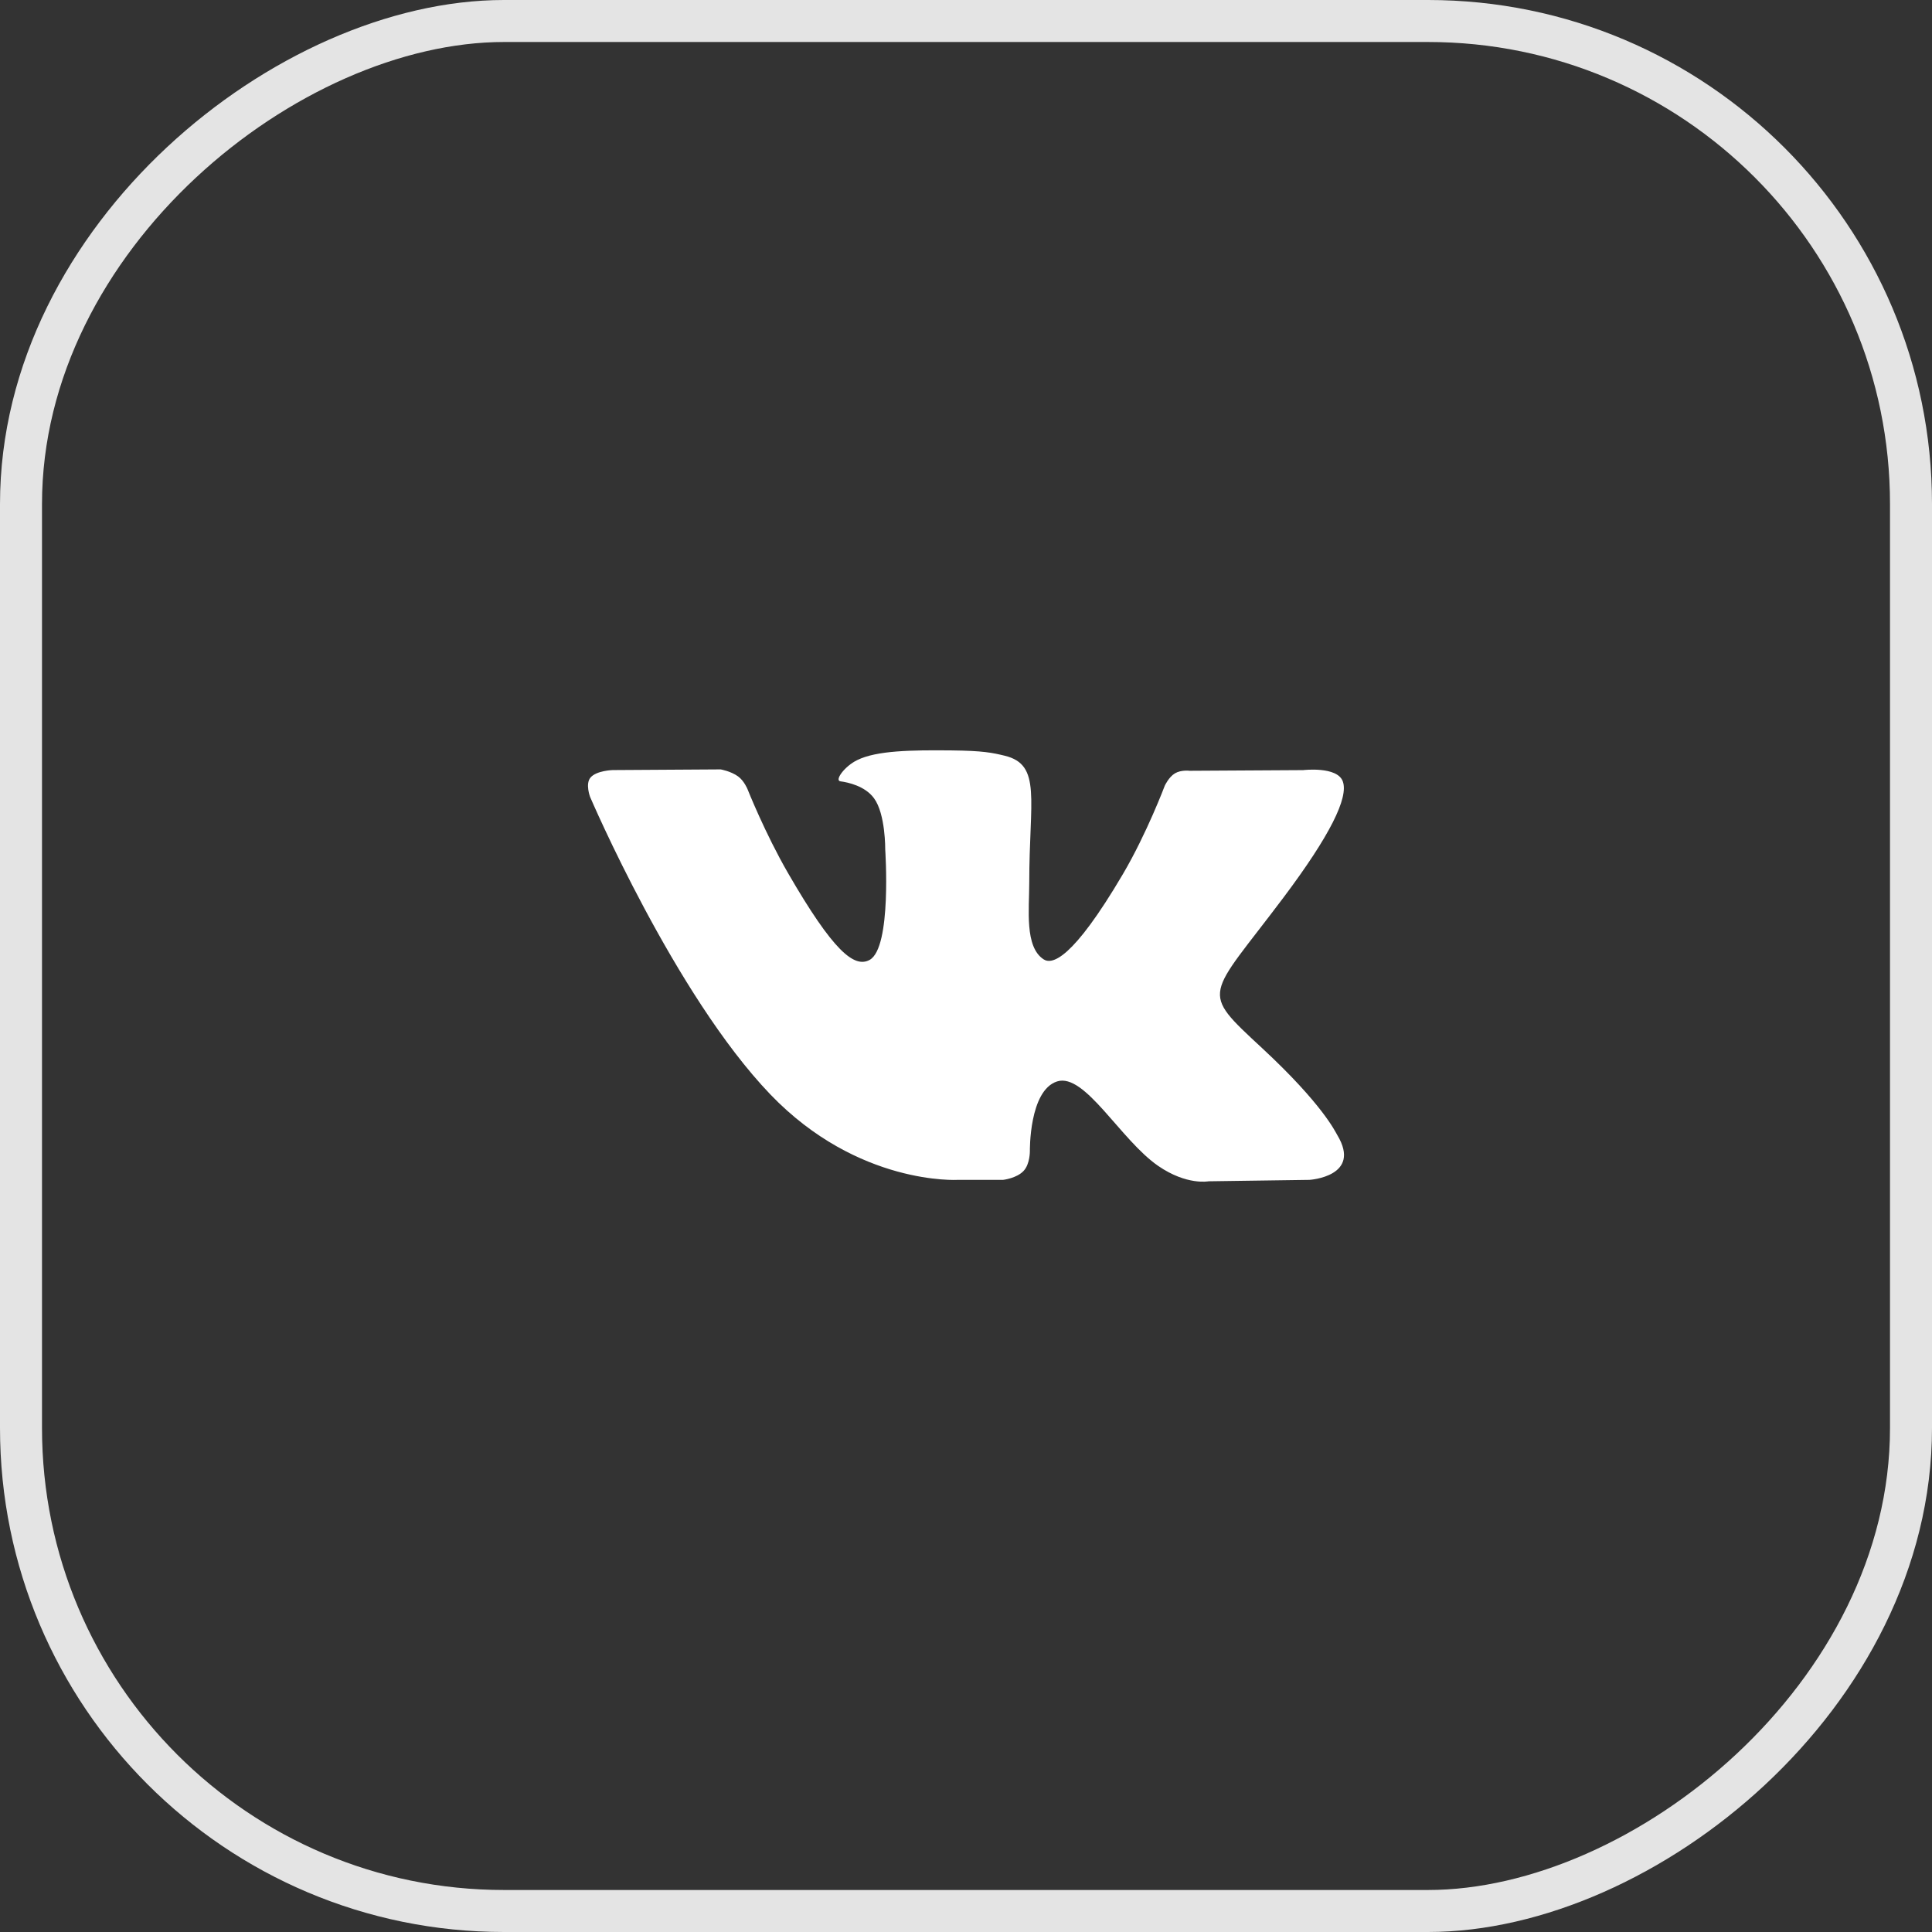
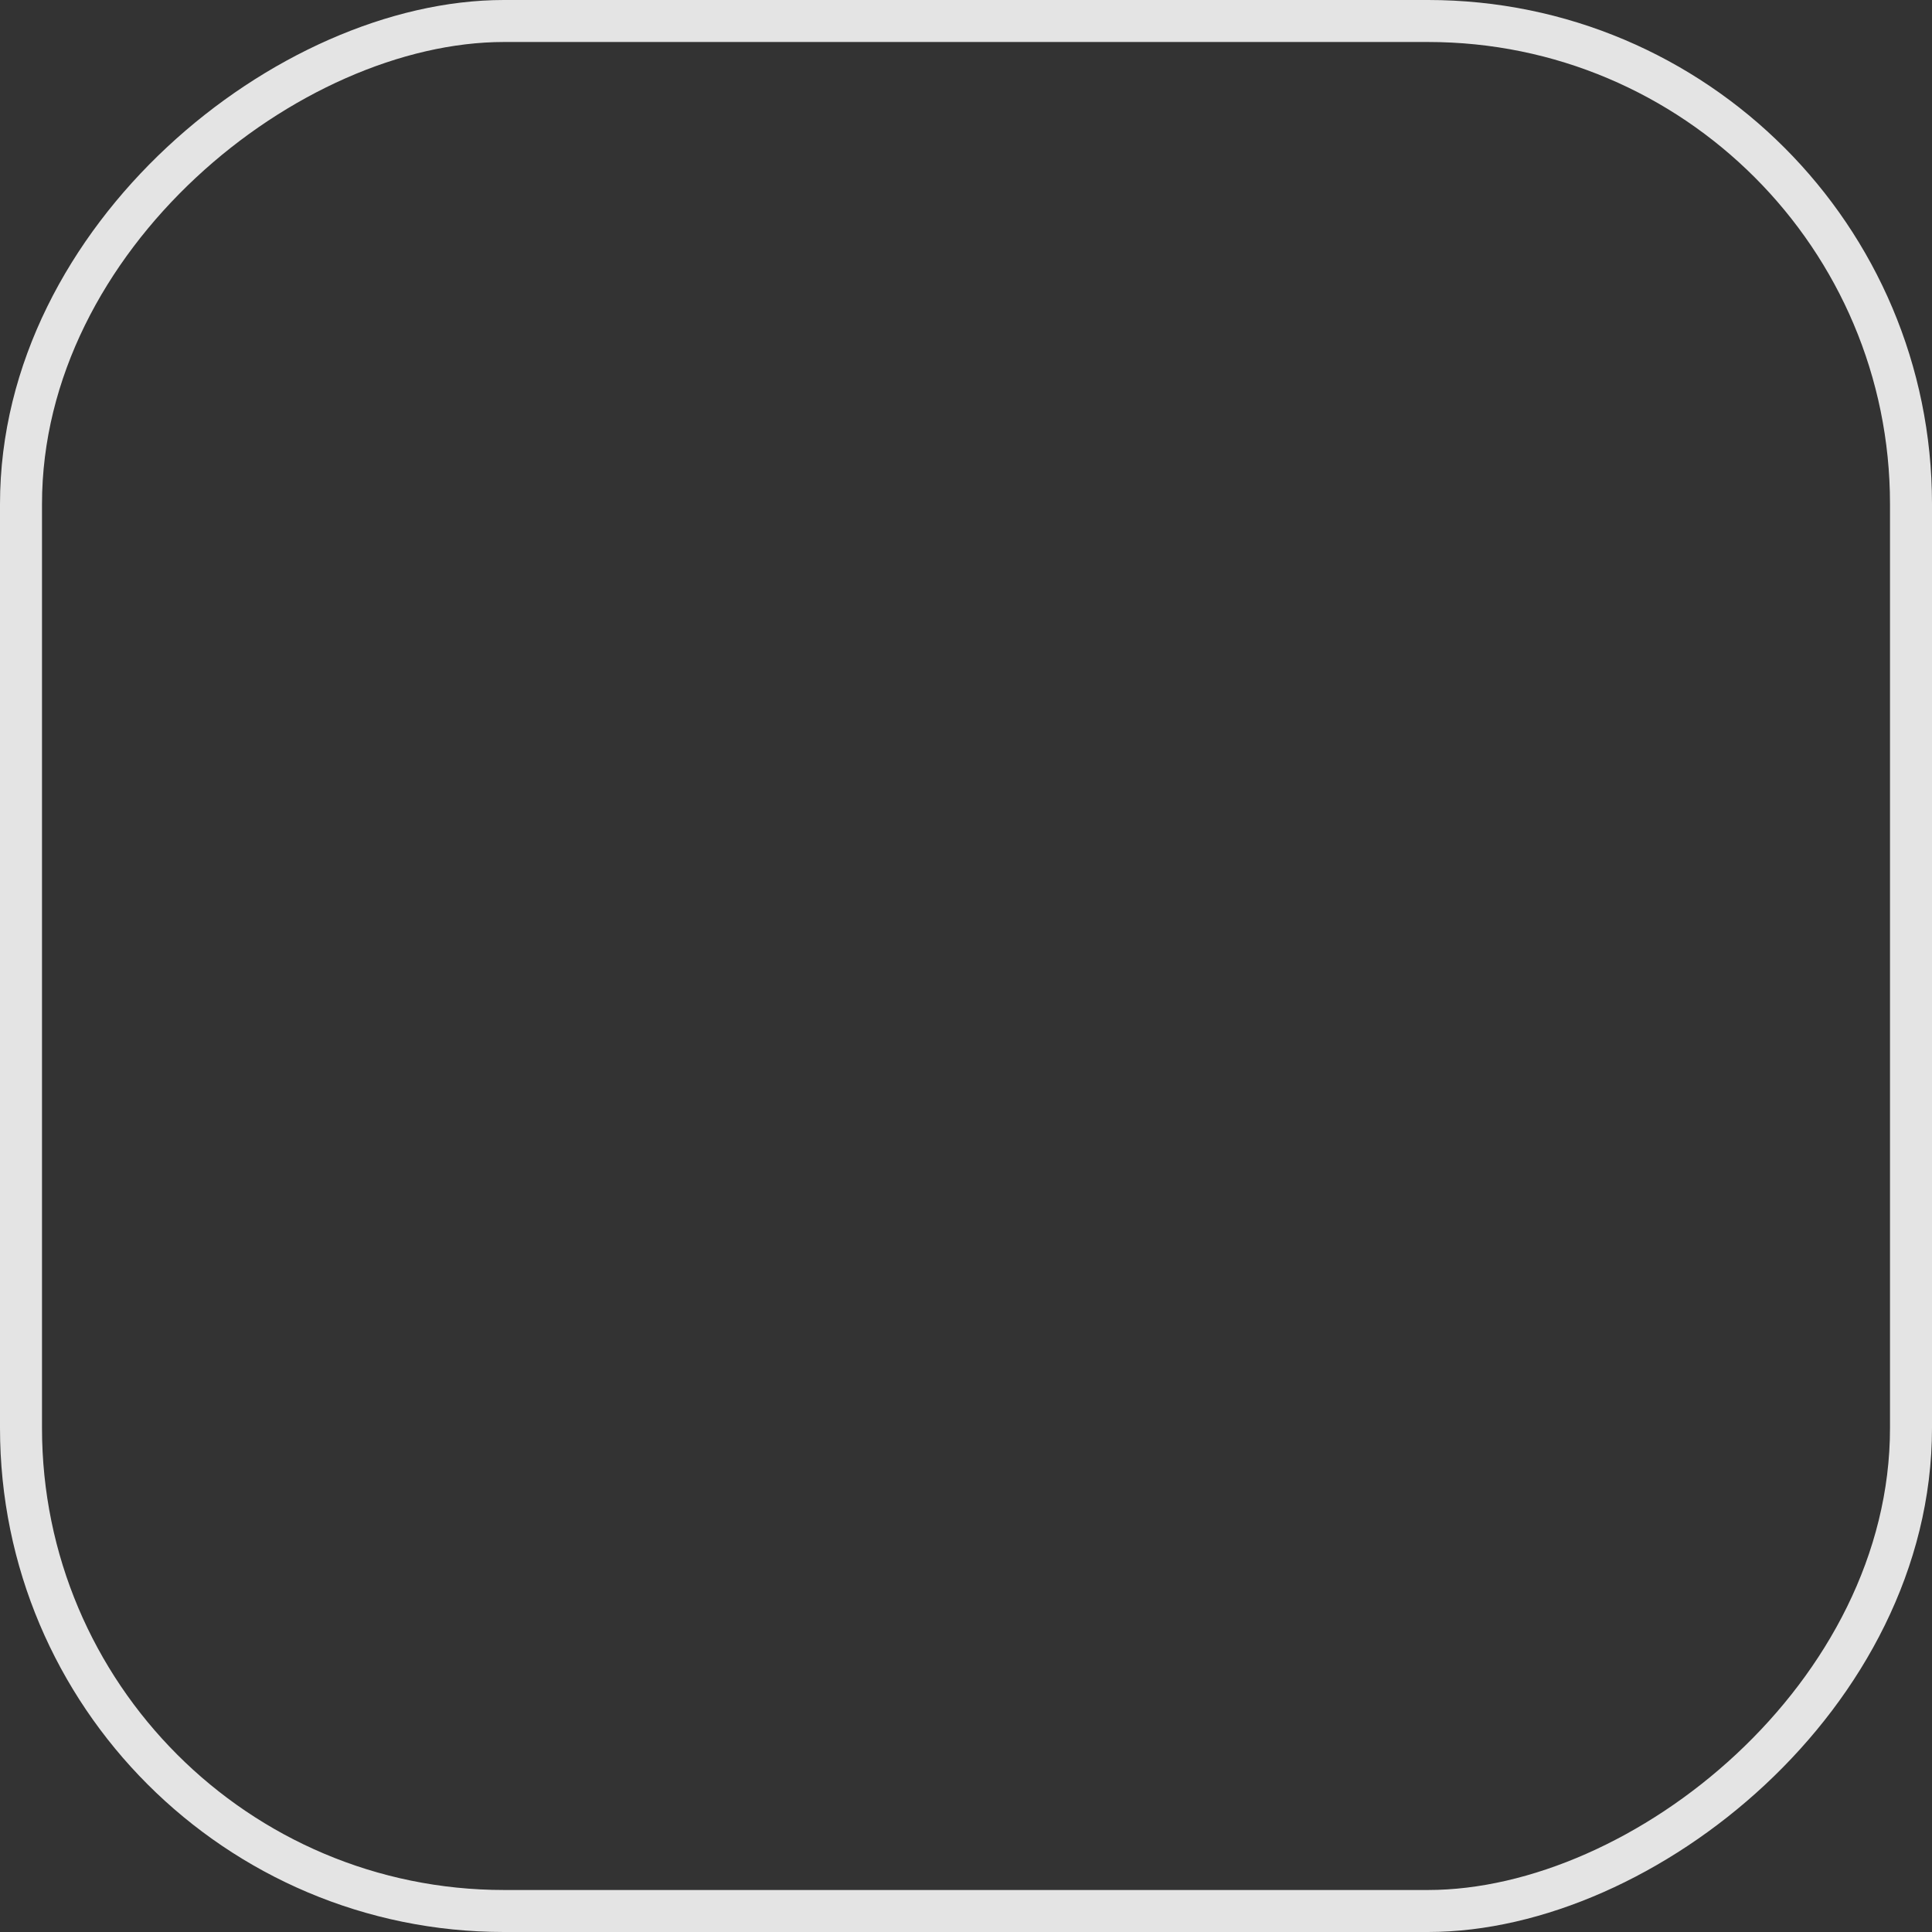
<svg xmlns="http://www.w3.org/2000/svg" width="46" height="46" viewBox="0 0 46 46" fill="none">
  <rect x="0" y="0" width="46" height="46" fill="#333333" stroke="none" />
  <rect x="0.5" y="45.5" width="45" height="45" rx="11.5" transform="rotate(-90 0.5 45.5)" stroke="#E4E4E4" />
  <g clip-path="url(#clip0_91_156)">
    <path d="M31.84 27.025C31.791 26.944 31.492 26.294 30.052 24.957C28.544 23.558 28.747 23.785 30.563 21.365C31.669 19.891 32.111 18.991 31.972 18.606C31.841 18.239 31.027 18.336 31.027 18.336L28.323 18.352C28.323 18.352 28.122 18.325 27.973 18.414C27.828 18.502 27.734 18.704 27.734 18.704C27.734 18.704 27.305 19.845 26.734 20.815C25.529 22.861 25.046 22.969 24.849 22.842C24.392 22.546 24.506 21.652 24.506 21.017C24.506 19.034 24.807 18.207 23.92 17.993C23.625 17.922 23.409 17.875 22.657 17.867C21.691 17.857 20.873 17.87 20.411 18.097C20.103 18.247 19.865 18.584 20.01 18.603C20.189 18.627 20.594 18.712 20.809 19.005C21.087 19.381 21.077 20.23 21.077 20.23C21.077 20.23 21.237 22.564 20.705 22.855C20.339 23.054 19.838 22.648 18.764 20.79C18.214 19.839 17.797 18.787 17.797 18.787C17.797 18.787 17.718 18.592 17.575 18.487C17.401 18.36 17.158 18.319 17.158 18.319L14.586 18.335C14.586 18.335 14.2 18.346 14.059 18.514C13.933 18.664 14.049 18.972 14.049 18.972C14.049 18.972 16.062 23.683 18.342 26.058C20.433 28.235 22.807 28.092 22.807 28.092H23.883C23.883 28.092 24.208 28.056 24.373 27.877C24.526 27.713 24.521 27.404 24.521 27.404C24.521 27.404 24.5 25.961 25.17 25.748C25.831 25.539 26.679 27.143 27.578 27.761C28.257 28.228 28.774 28.126 28.774 28.126L31.178 28.092C31.178 28.092 32.436 28.014 31.84 27.025Z" fill="white" />
  </g>
  <defs>
    <clipPath id="clip0_91_156">
-       <rect width="18" height="18" fill="white" transform="translate(14 14)" />
-     </clipPath>
+       </clipPath>
  </defs>
</svg>